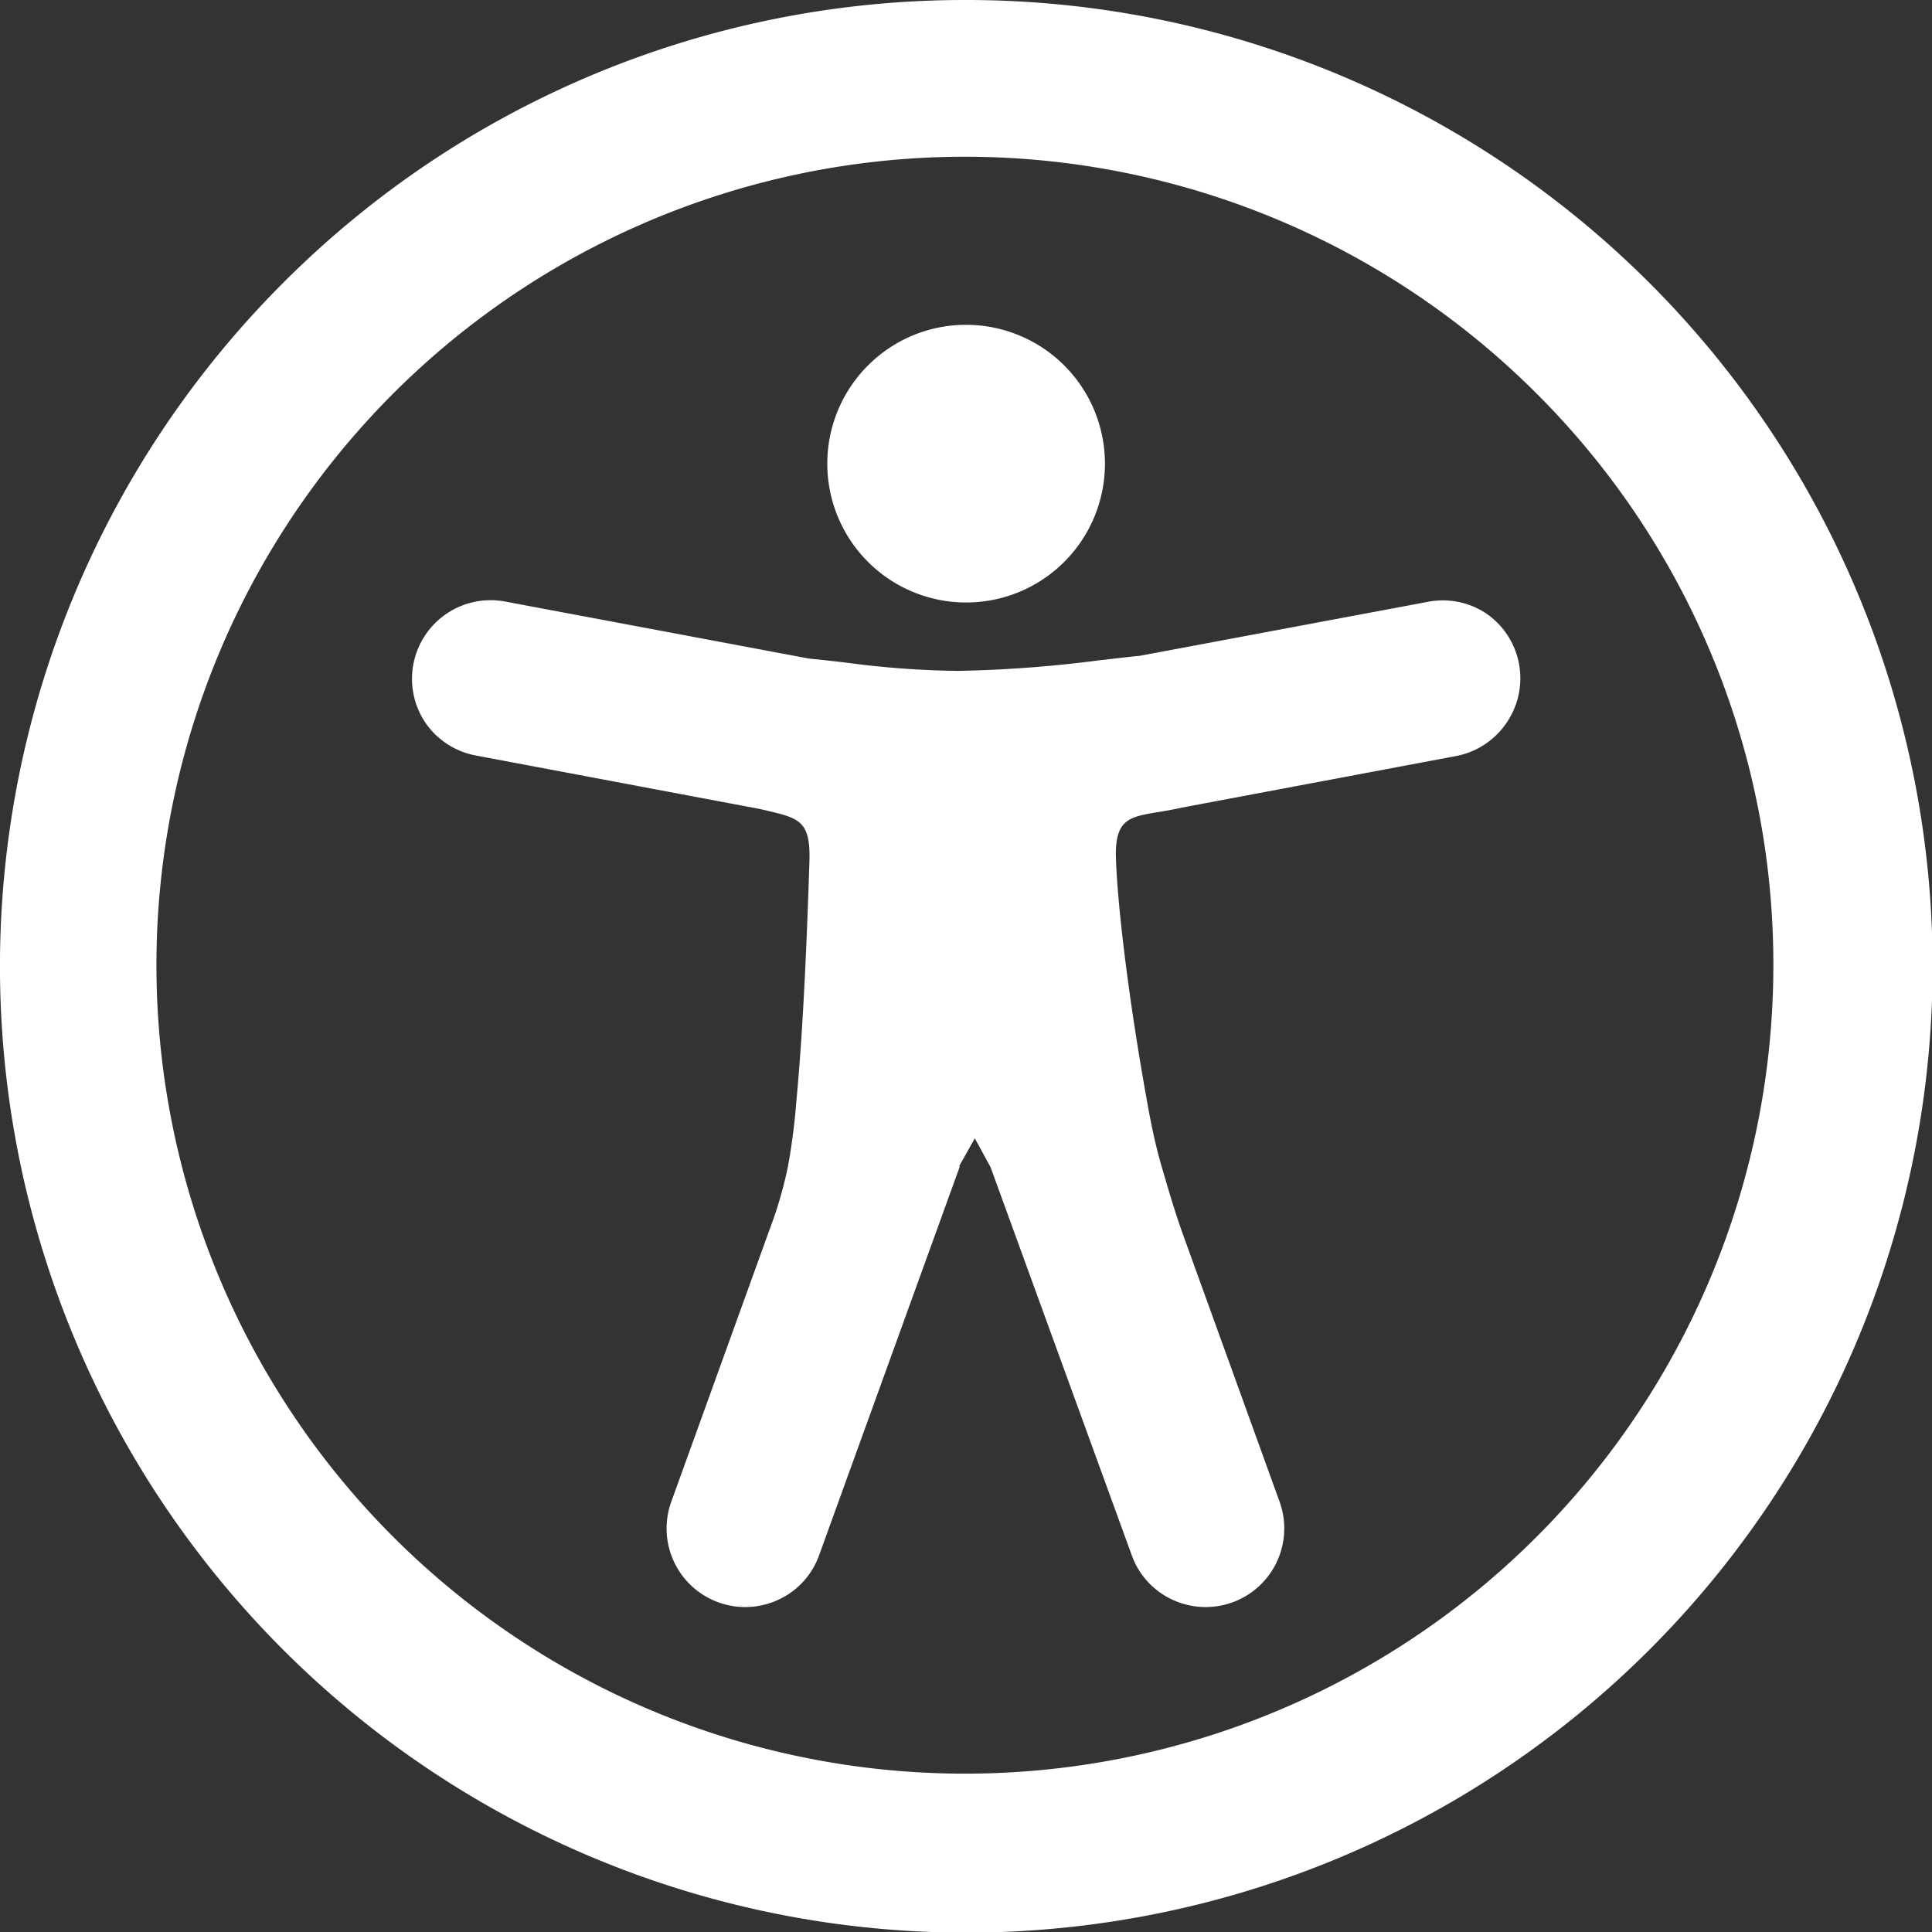
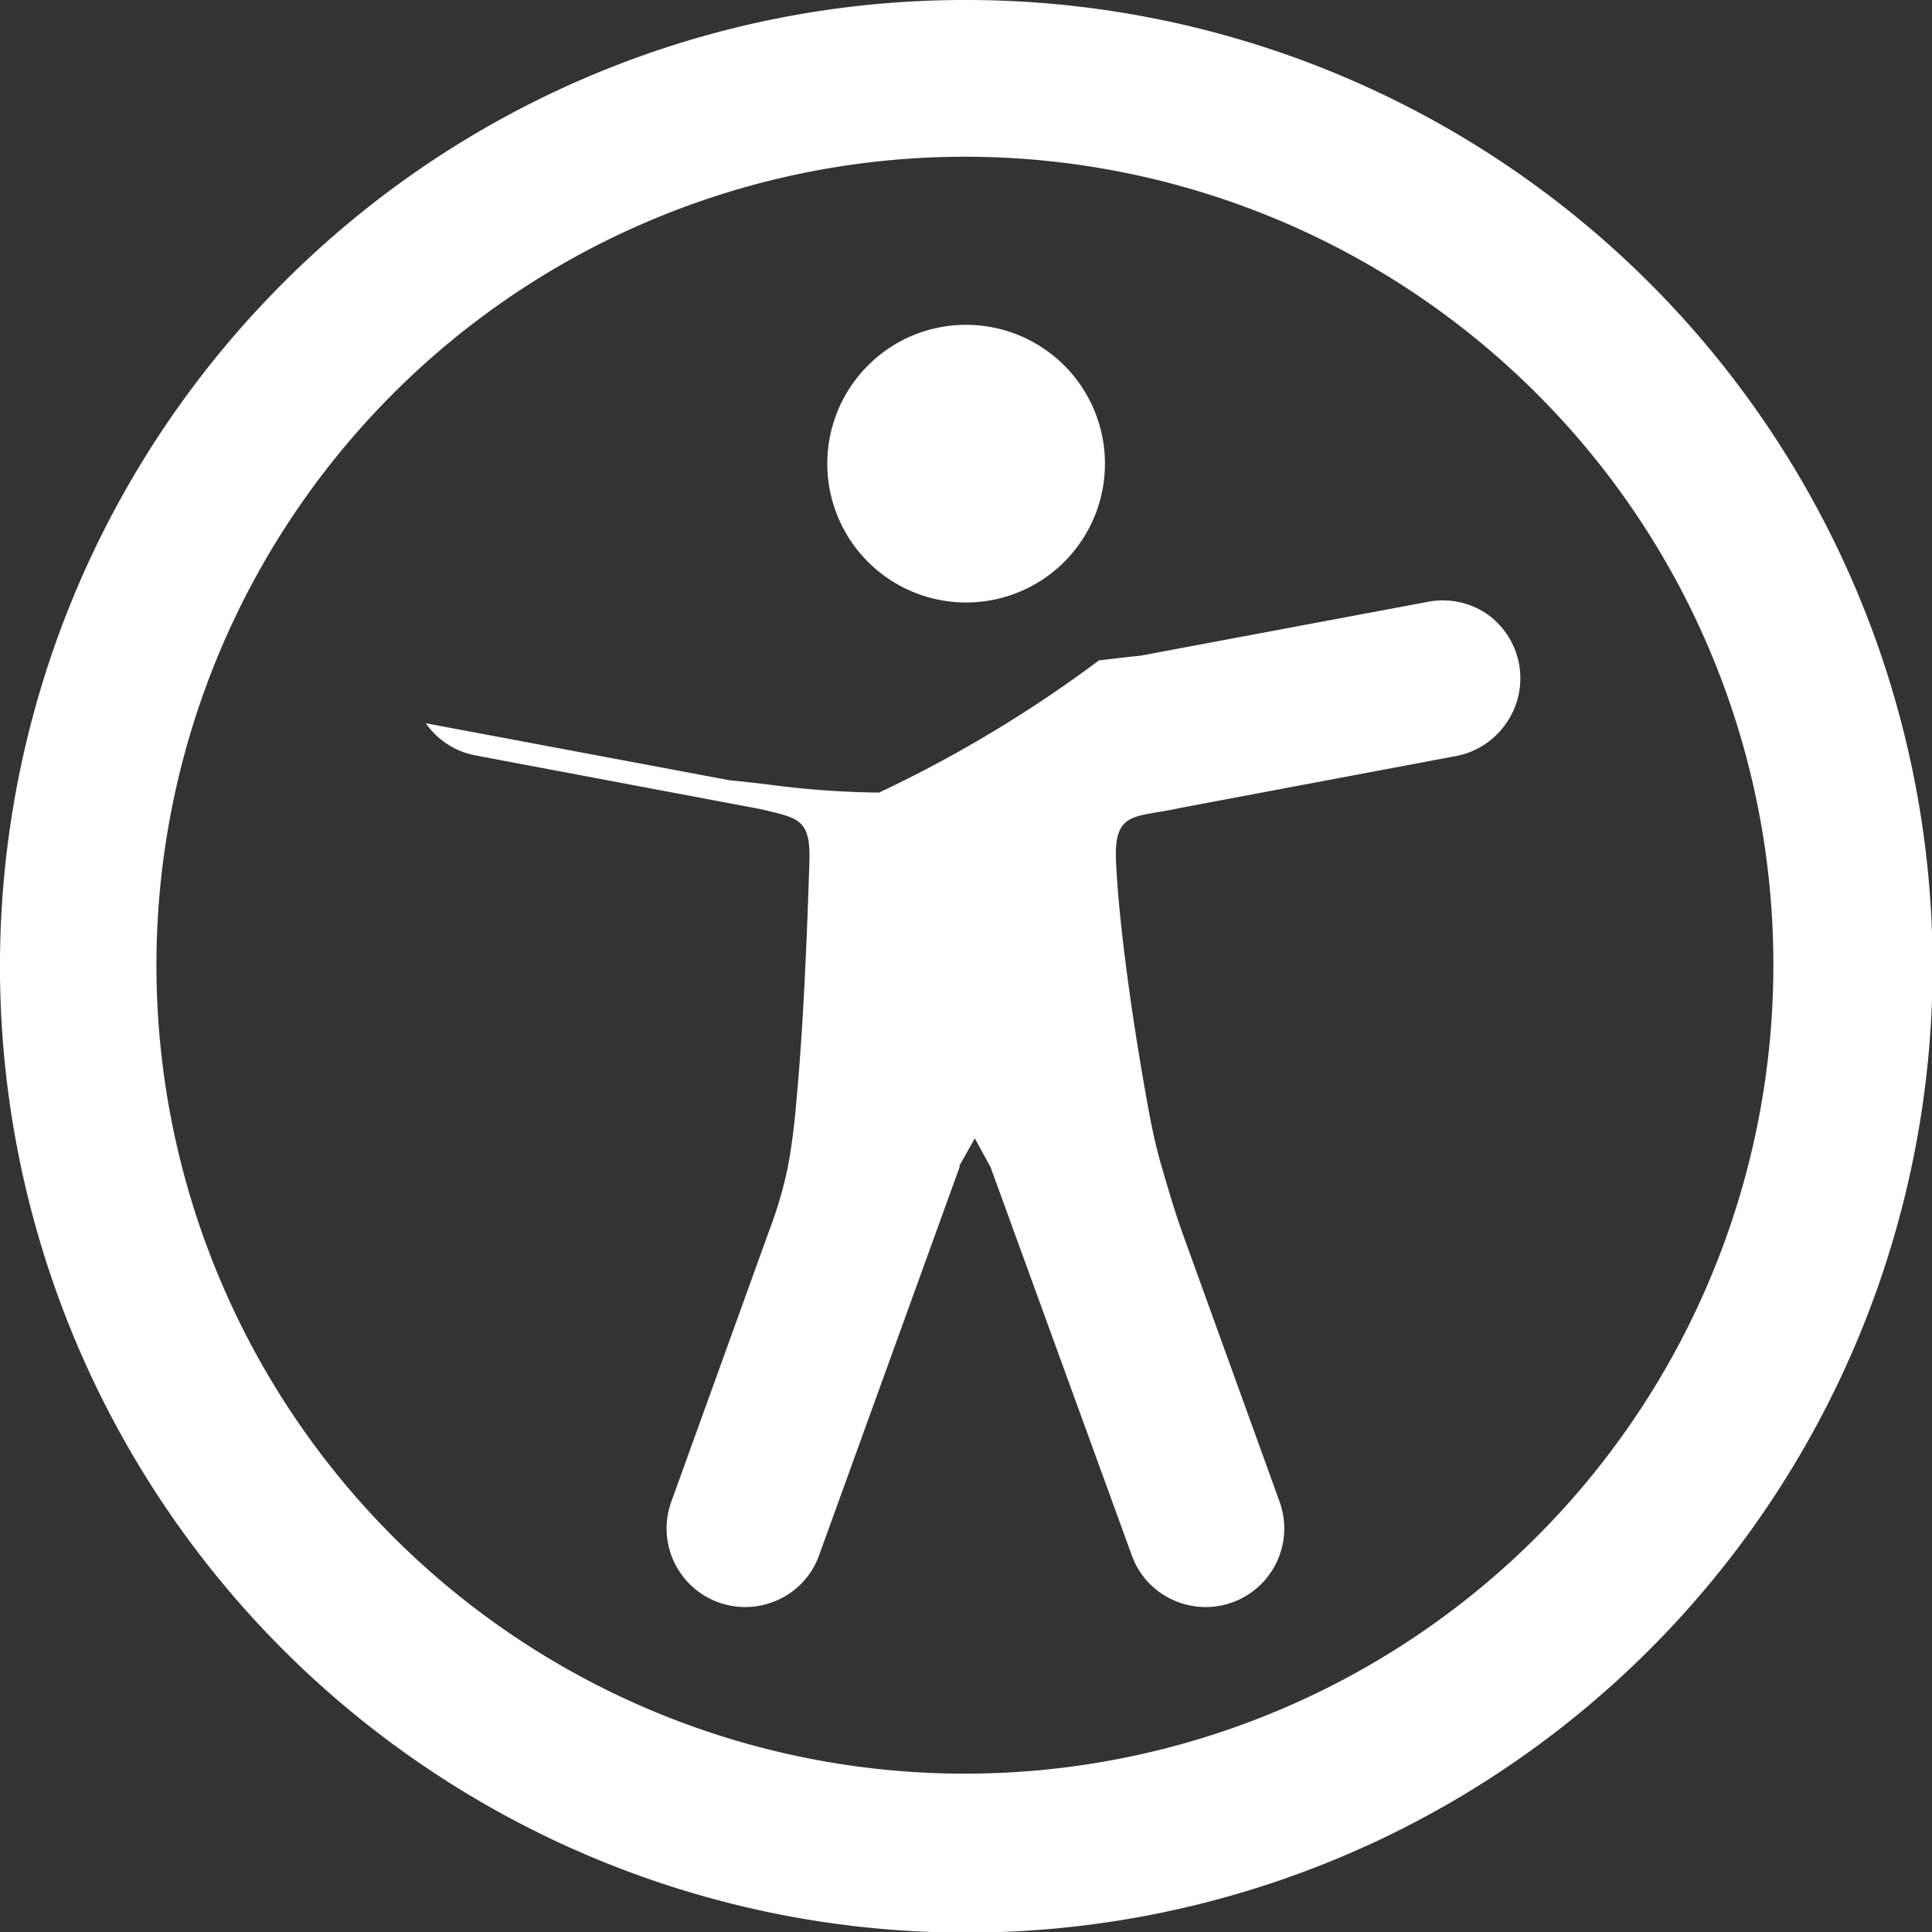
<svg xmlns="http://www.w3.org/2000/svg" id="Layer_1" data-name="Layer 1" viewBox="0 0 122.88 122.88">
  <rect x="0" y="0" width="122.88" height="122.88" fill="#333333" stroke="none" />
  <title>accessibility</title>
-   <path fill="#fff" d="M61.44,0A61.46,61.46,0,1,1,18,18,61.21,61.21,0,0,1,61.44,0Zm-.39,74.18L52.1,98.91a4.94,4.94,0,0,1-2.58,2.83A5,5,0,0,1,42.7,95.5l6.24-17.28a26.3,26.3,0,0,0,1.17-4,40.64,40.64,0,0,0,.54-4.18c.24-2.53.41-5.27.54-7.9s.22-5.18.29-7.29c.09-2.63-.62-2.8-2.73-3.3l-.44-.1-18-3.39A5,5,0,0,1,27.08,46a5,5,0,0,1,5.05-7.74l19.34,3.63c.77.07,1.52.16,2.31.25a57.64,57.64,0,0,0,7.18.53A81.13,81.13,0,0,0,69.9,42c.9-.1,1.75-.21,2.6-.29l18.25-3.42A5,5,0,0,1,94.5,39a5,5,0,0,1,1.3,7,5,5,0,0,1-3.21,2.09L75.15,51.37c-.58.13-1.1.22-1.56.29-1.82.31-2.72.47-2.61,3.06.08,1.89.31,4.15.61,6.51.35,2.77.81,5.71,1.29,8.4.31,1.77.6,3.19,1,4.55s.79,2.75,1.39,4.42l6.11,16.9a5,5,0,0,1-6.82,6.24,4.94,4.94,0,0,1-2.58-2.83L63,74.23,62,72.4l-1,1.78Zm.39-53.52a8.83,8.83,0,1,1-6.24,2.59,8.79,8.79,0,0,1,6.24-2.59Zm36.35,4.43a51.42,51.42,0,1,0,15,36.35,51.27,51.27,0,0,0-15-36.35Z" />
+   <path fill="#fff" d="M61.44,0A61.46,61.46,0,1,1,18,18,61.21,61.21,0,0,1,61.44,0Zm-.39,74.18L52.1,98.91a4.94,4.94,0,0,1-2.58,2.83A5,5,0,0,1,42.7,95.5l6.24-17.28a26.3,26.3,0,0,0,1.17-4,40.64,40.64,0,0,0,.54-4.18c.24-2.53.41-5.27.54-7.9s.22-5.18.29-7.29c.09-2.63-.62-2.8-2.73-3.3l-.44-.1-18-3.39A5,5,0,0,1,27.08,46l19.34,3.63c.77.07,1.52.16,2.31.25a57.64,57.64,0,0,0,7.18.53A81.13,81.13,0,0,0,69.9,42c.9-.1,1.75-.21,2.6-.29l18.25-3.42A5,5,0,0,1,94.5,39a5,5,0,0,1,1.3,7,5,5,0,0,1-3.21,2.09L75.15,51.37c-.58.13-1.1.22-1.56.29-1.82.31-2.72.47-2.61,3.06.08,1.89.31,4.15.61,6.51.35,2.77.81,5.71,1.29,8.4.31,1.77.6,3.19,1,4.55s.79,2.75,1.39,4.42l6.11,16.9a5,5,0,0,1-6.82,6.24,4.94,4.94,0,0,1-2.58-2.83L63,74.23,62,72.4l-1,1.78Zm.39-53.52a8.83,8.83,0,1,1-6.24,2.59,8.79,8.79,0,0,1,6.24-2.59Zm36.35,4.43a51.42,51.42,0,1,0,15,36.35,51.27,51.27,0,0,0-15-36.35Z" />
</svg>